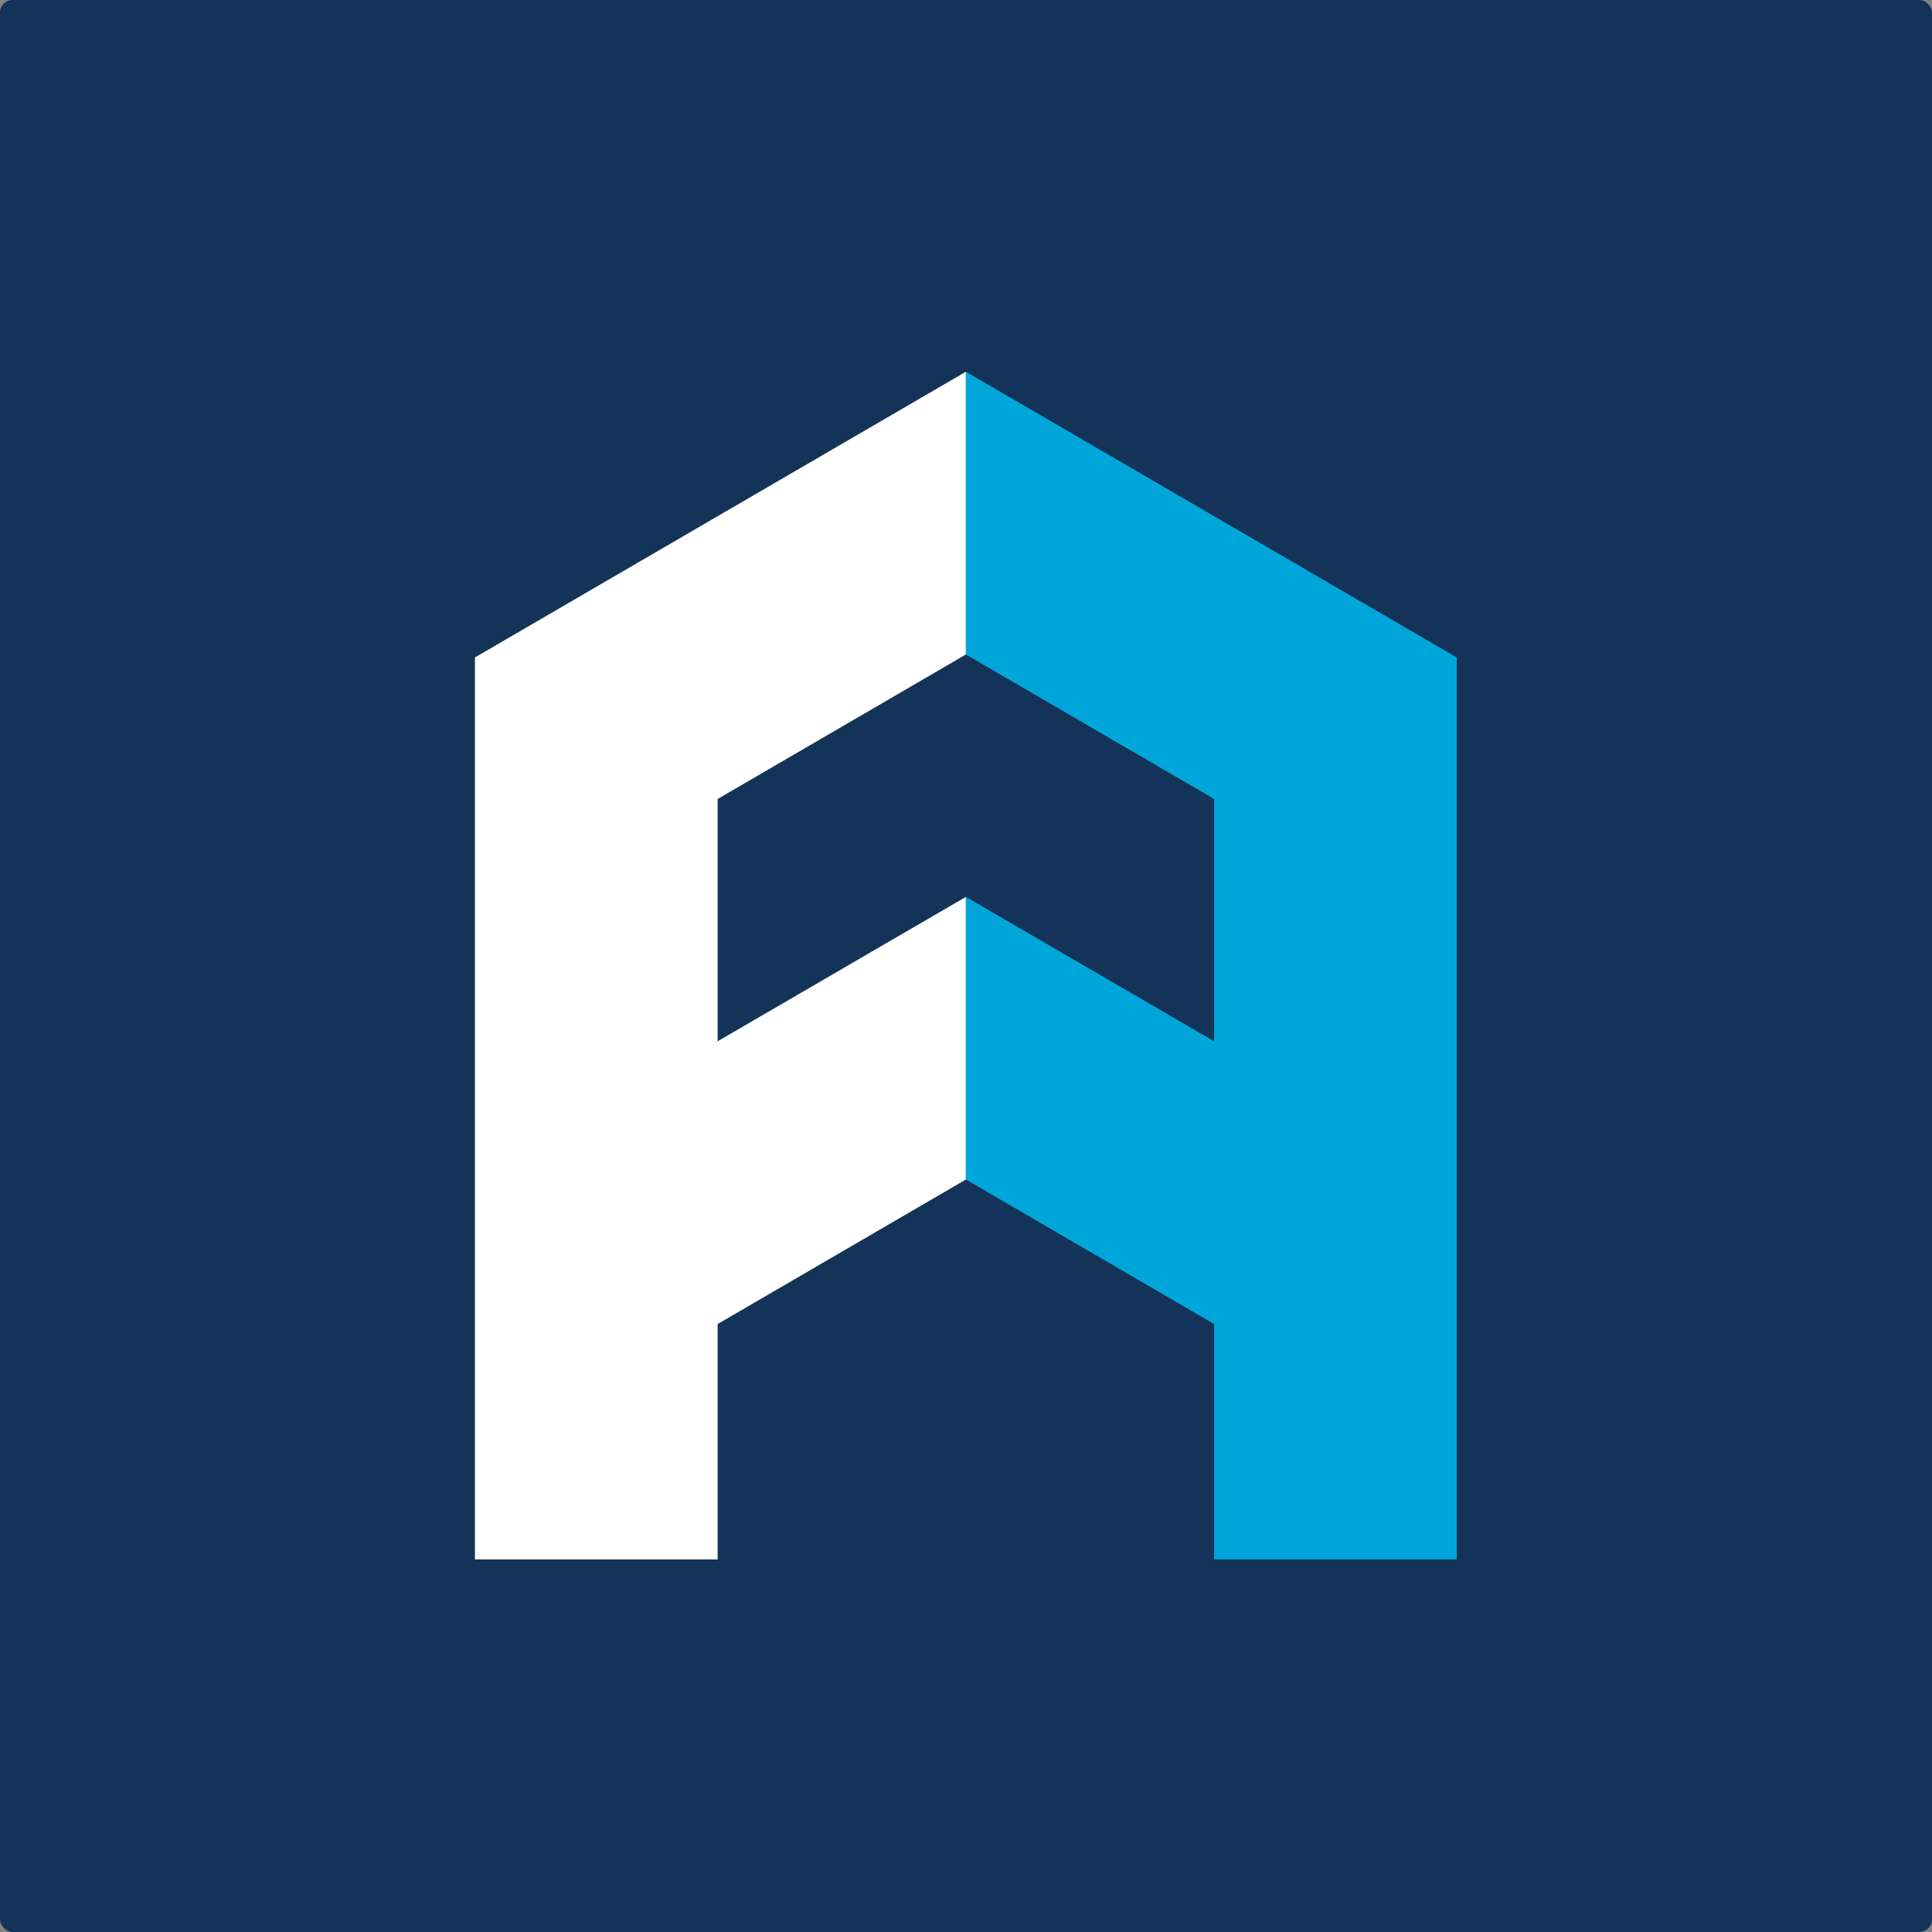
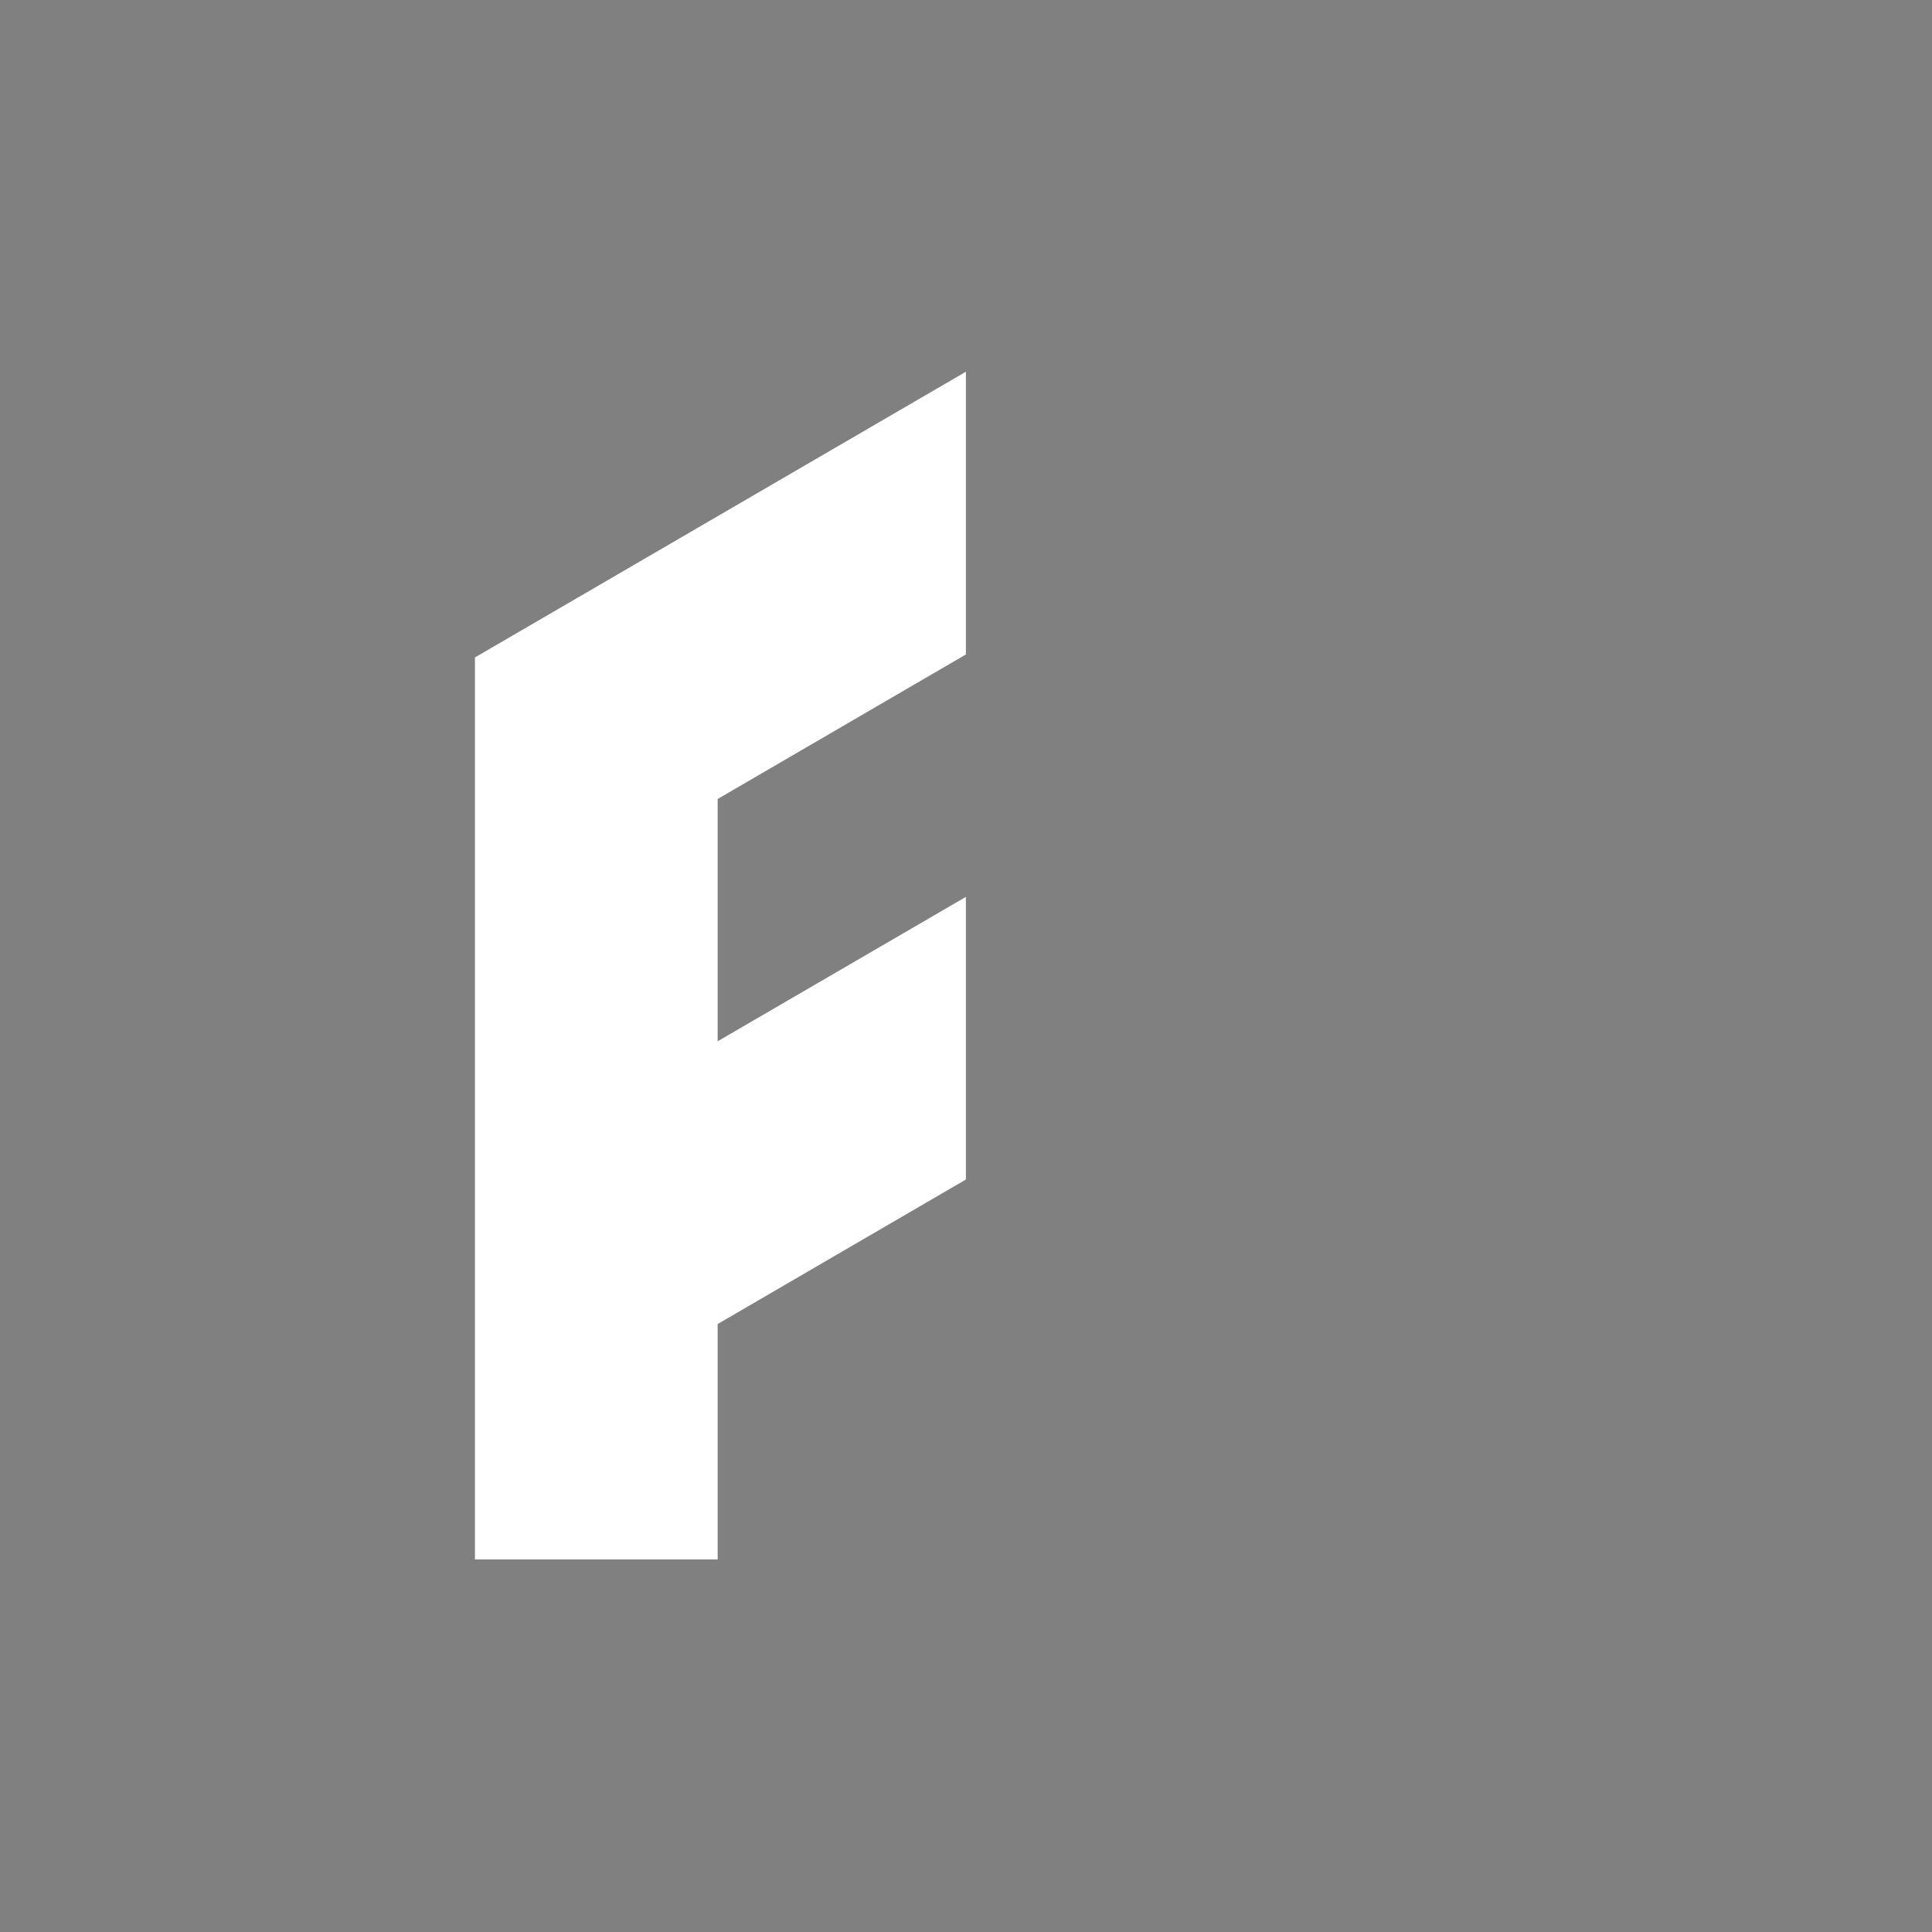
<svg xmlns="http://www.w3.org/2000/svg" viewBox="0 0 181.96 181.96">
  <rect x="0" y="0" width="181.96" height="181.96" fill="#808080" stroke="none" />
  <defs>
    <style>
        .cls-2 {
            clip-path: url(#clip-path);
        }

        .cls-3 {
            fill: #143358;
        }

        .cls-4 {
            fill: #fff;
        }

        .cls-5 {
            fill: #00a6d9;
        }
        </style>
  </defs>
  <g class="cls-2">
-     <rect class="cls-3" width="181.96" height="181.96" rx="1.2" ry="1.2" />
    <polygon class="cls-4" points="90.97 61.64 90.97 35.01 44.73 61.92 44.73 146.87 67.59 146.87 67.59 124.7 90.97 111.09 90.97 84.47 67.59 98.07 67.59 75.25 90.97 61.64" />
-     <polygon class="cls-5" points="90.97 61.64 90.97 35.01 137.2 61.92 137.2 146.87 114.35 146.87 114.35 124.7 90.97 111.09 90.97 84.47 114.35 98.07 114.35 75.25 90.97 61.64" />
  </g>
</svg>